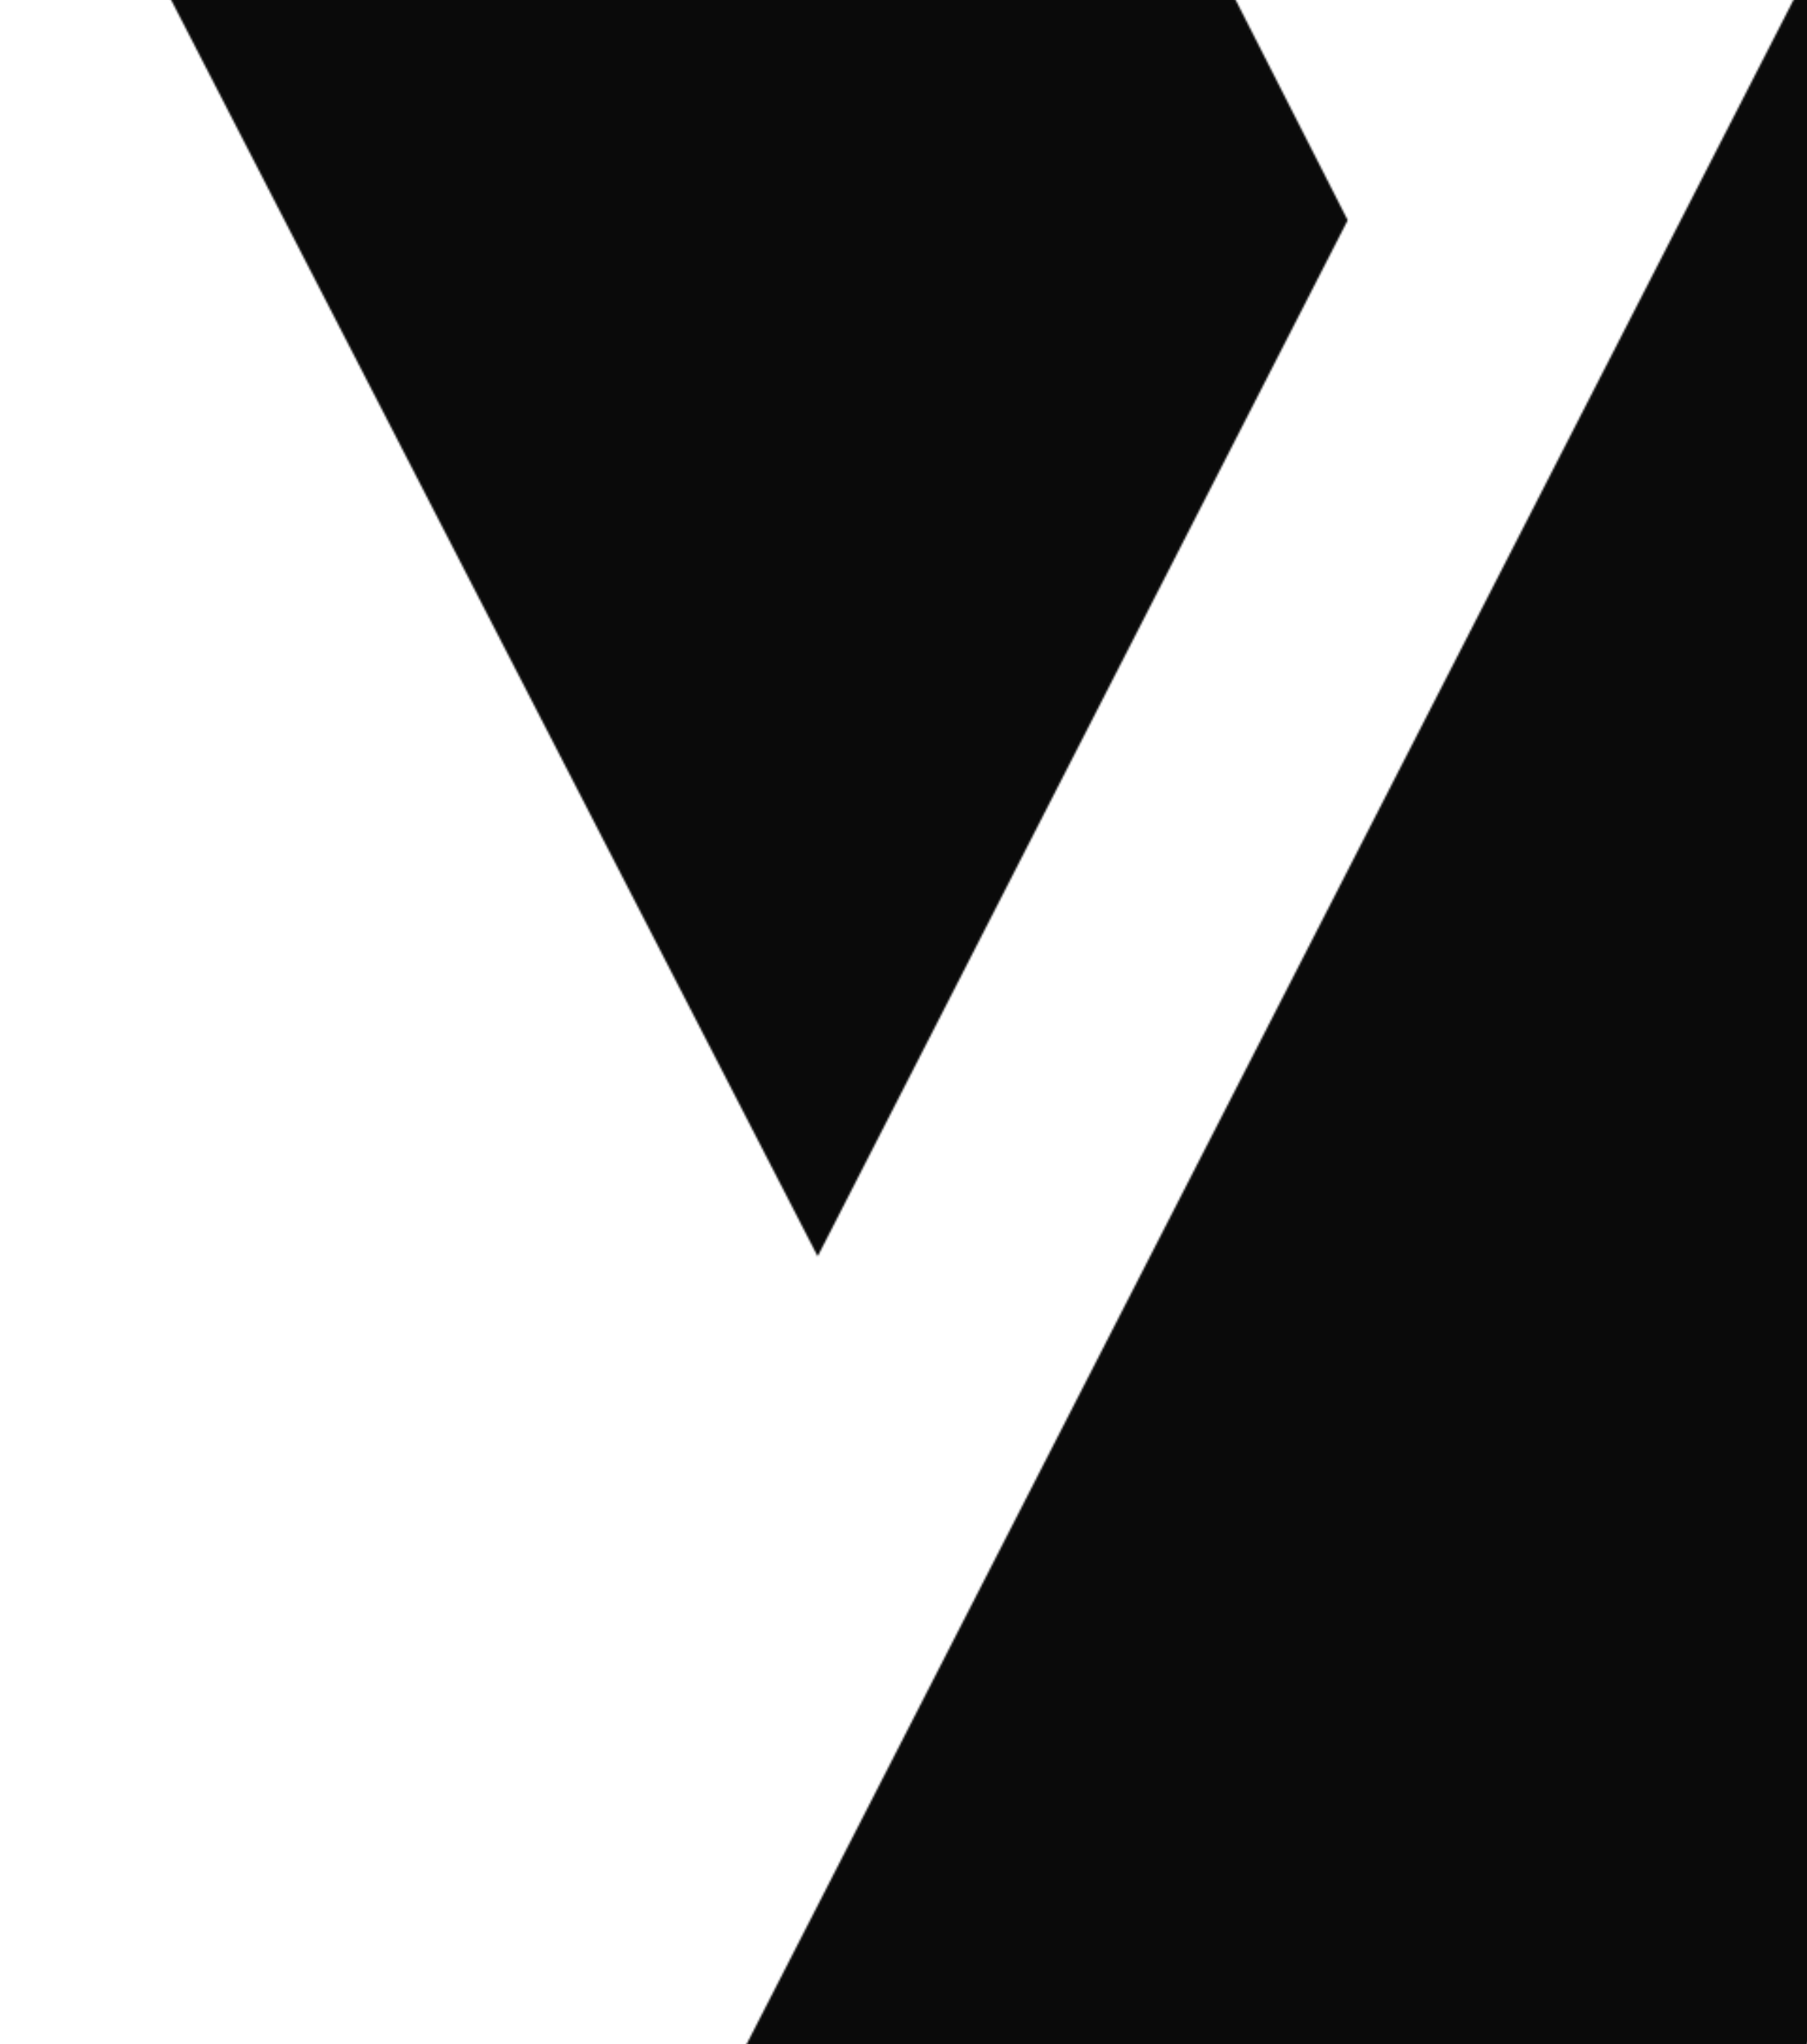
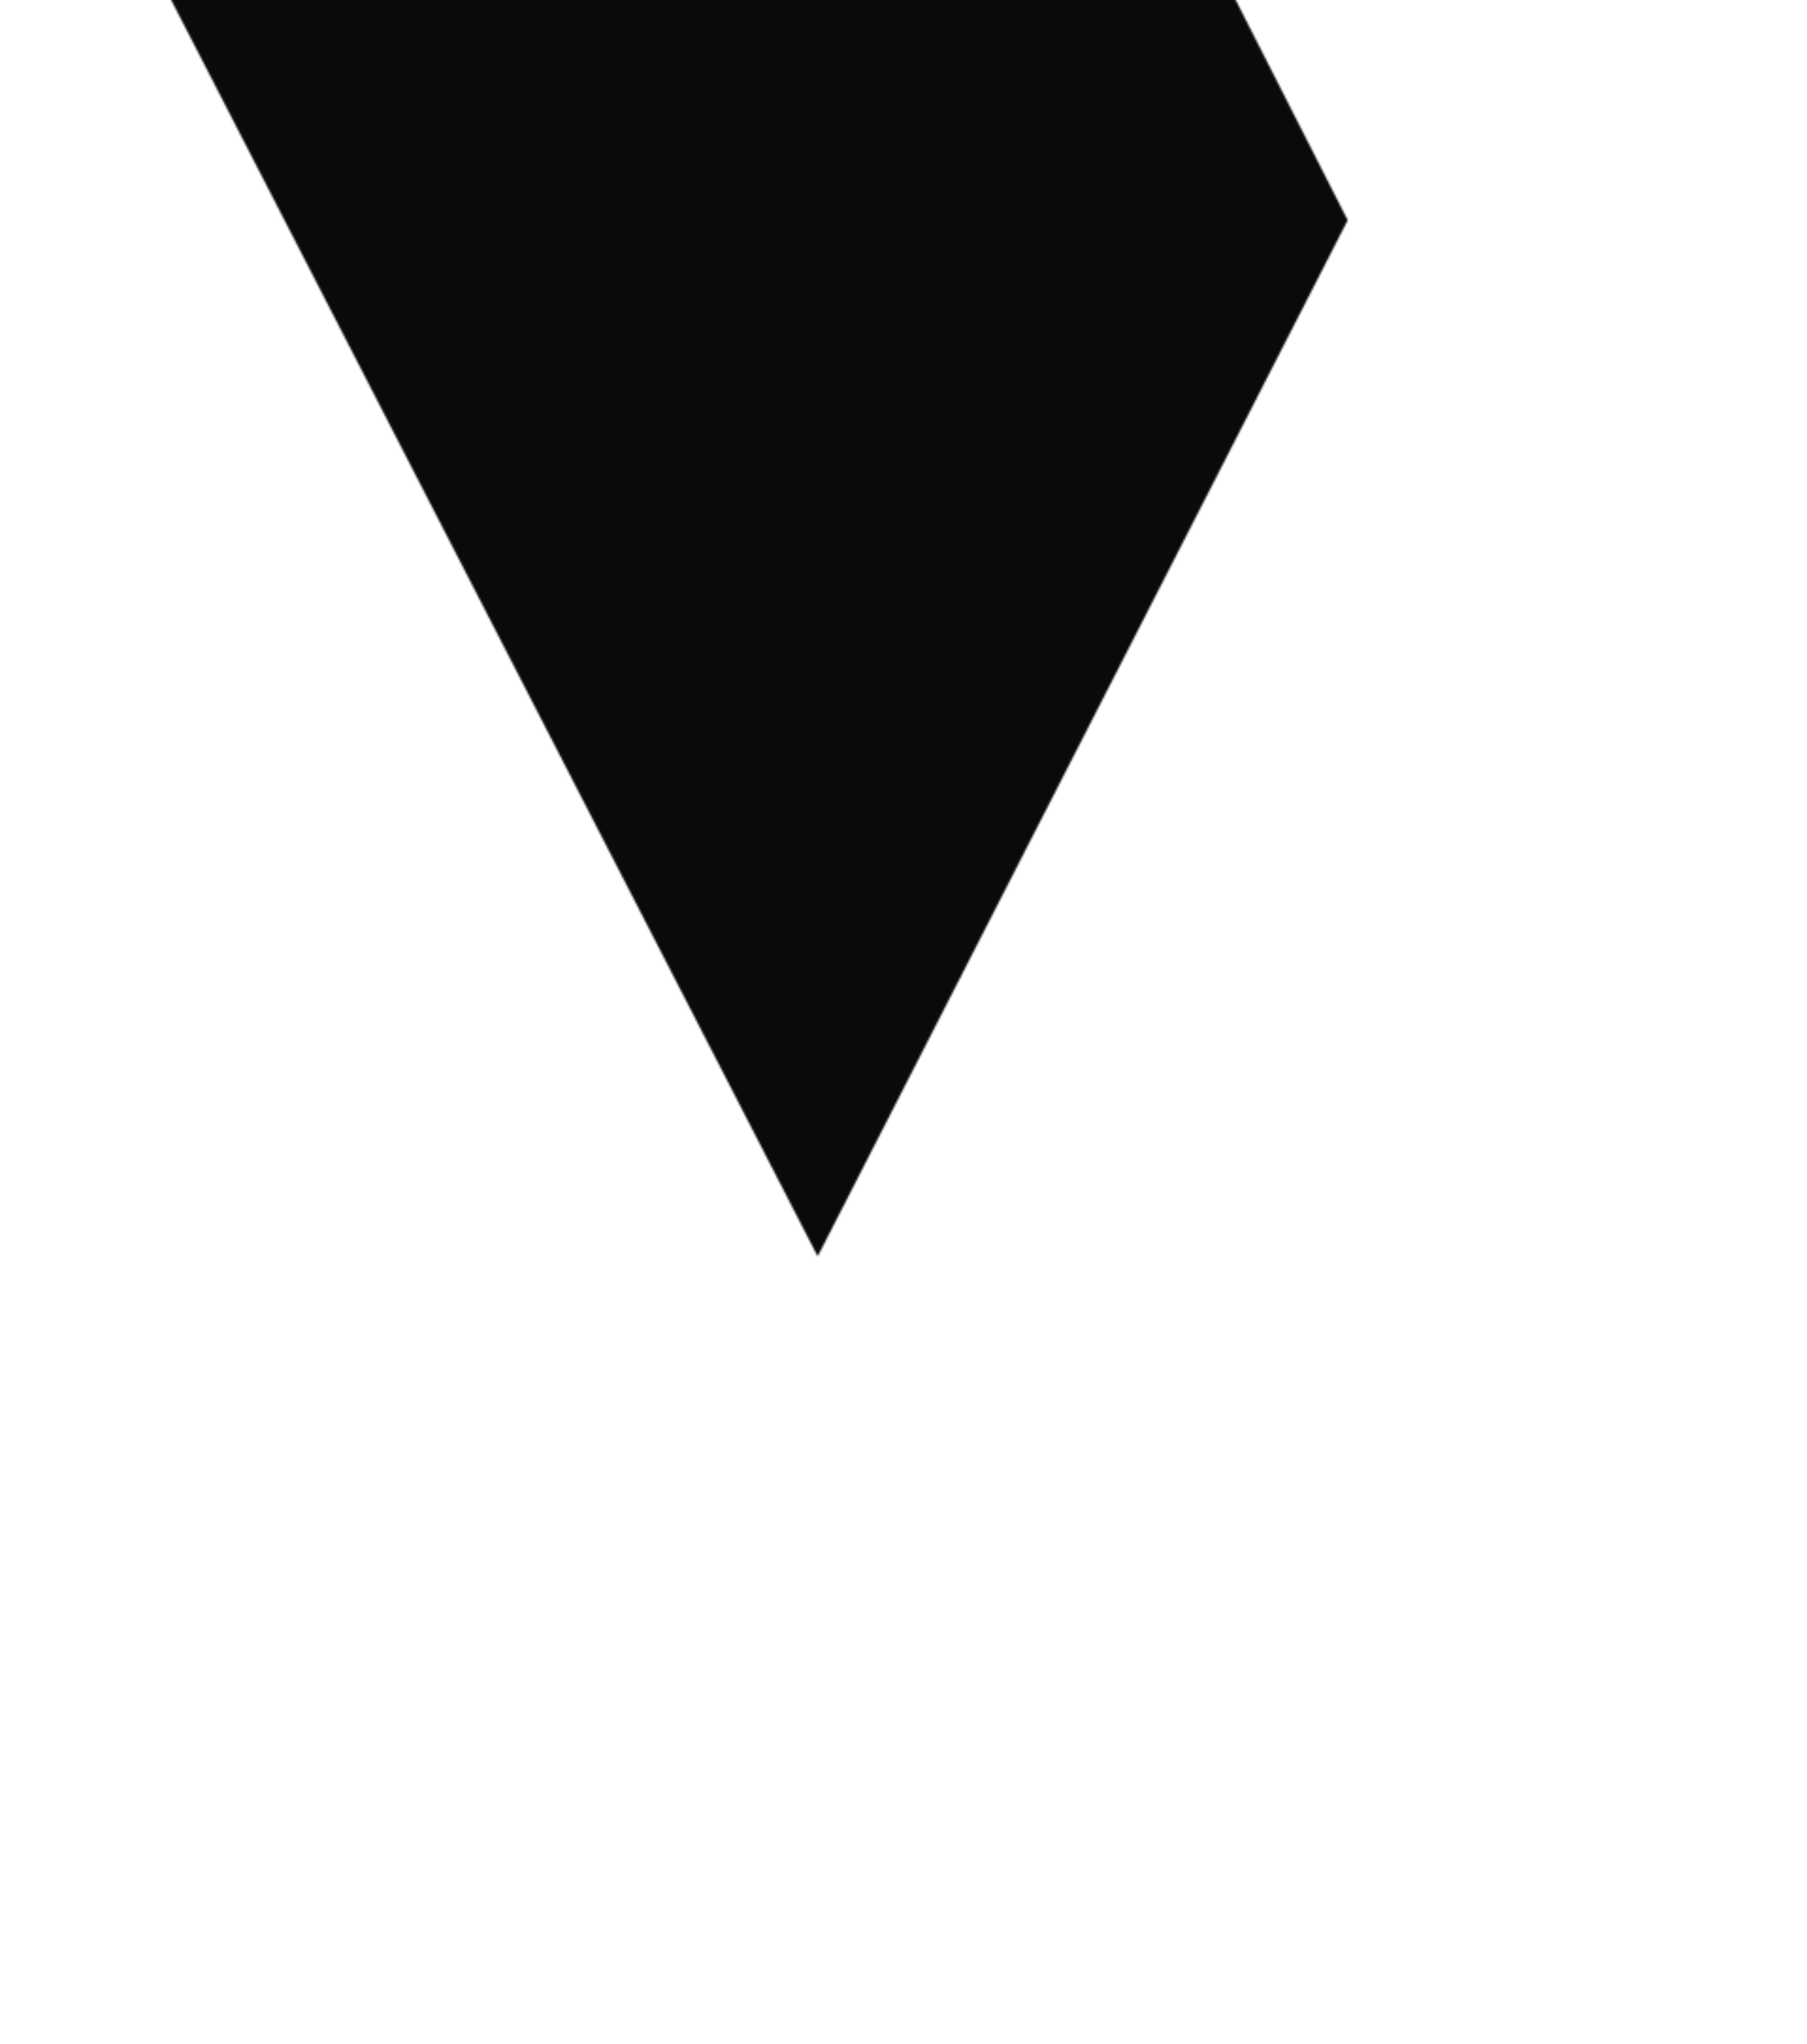
<svg xmlns="http://www.w3.org/2000/svg" width="959" height="1085" viewBox="0 0 959 1085" fill="none">
  <mask id="mask0_859_2365" style="mask-type:luminance" maskUnits="userSpaceOnUse" x="325" y="-155" width="1272" height="1379">
-     <path d="M1031.1 -154.823L325.377 1223.28H887.974L1596.99 -154.823H1031.1Z" fill="white" />
-   </mask>
+     </mask>
  <g mask="url(#mask0_859_2365)">
-     <rect x="-123.323" y="-172" width="2119.74" height="1402.24" fill="#0A0A0A" />
-   </g>
+     </g>
  <mask id="mask1_859_2365" style="mask-type:luminance" maskUnits="userSpaceOnUse" x="11" y="-155" width="705" height="822">
    <path d="M715.253 116.878L577.061 -154.823H11.17L433.954 666.8L715.253 116.878Z" fill="white" />
  </mask>
  <g mask="url(#mask1_859_2365)">
    <rect x="-123.322" y="-172" width="2119.74" height="1402.24" fill="#0A0A0A" />
  </g>
</svg>